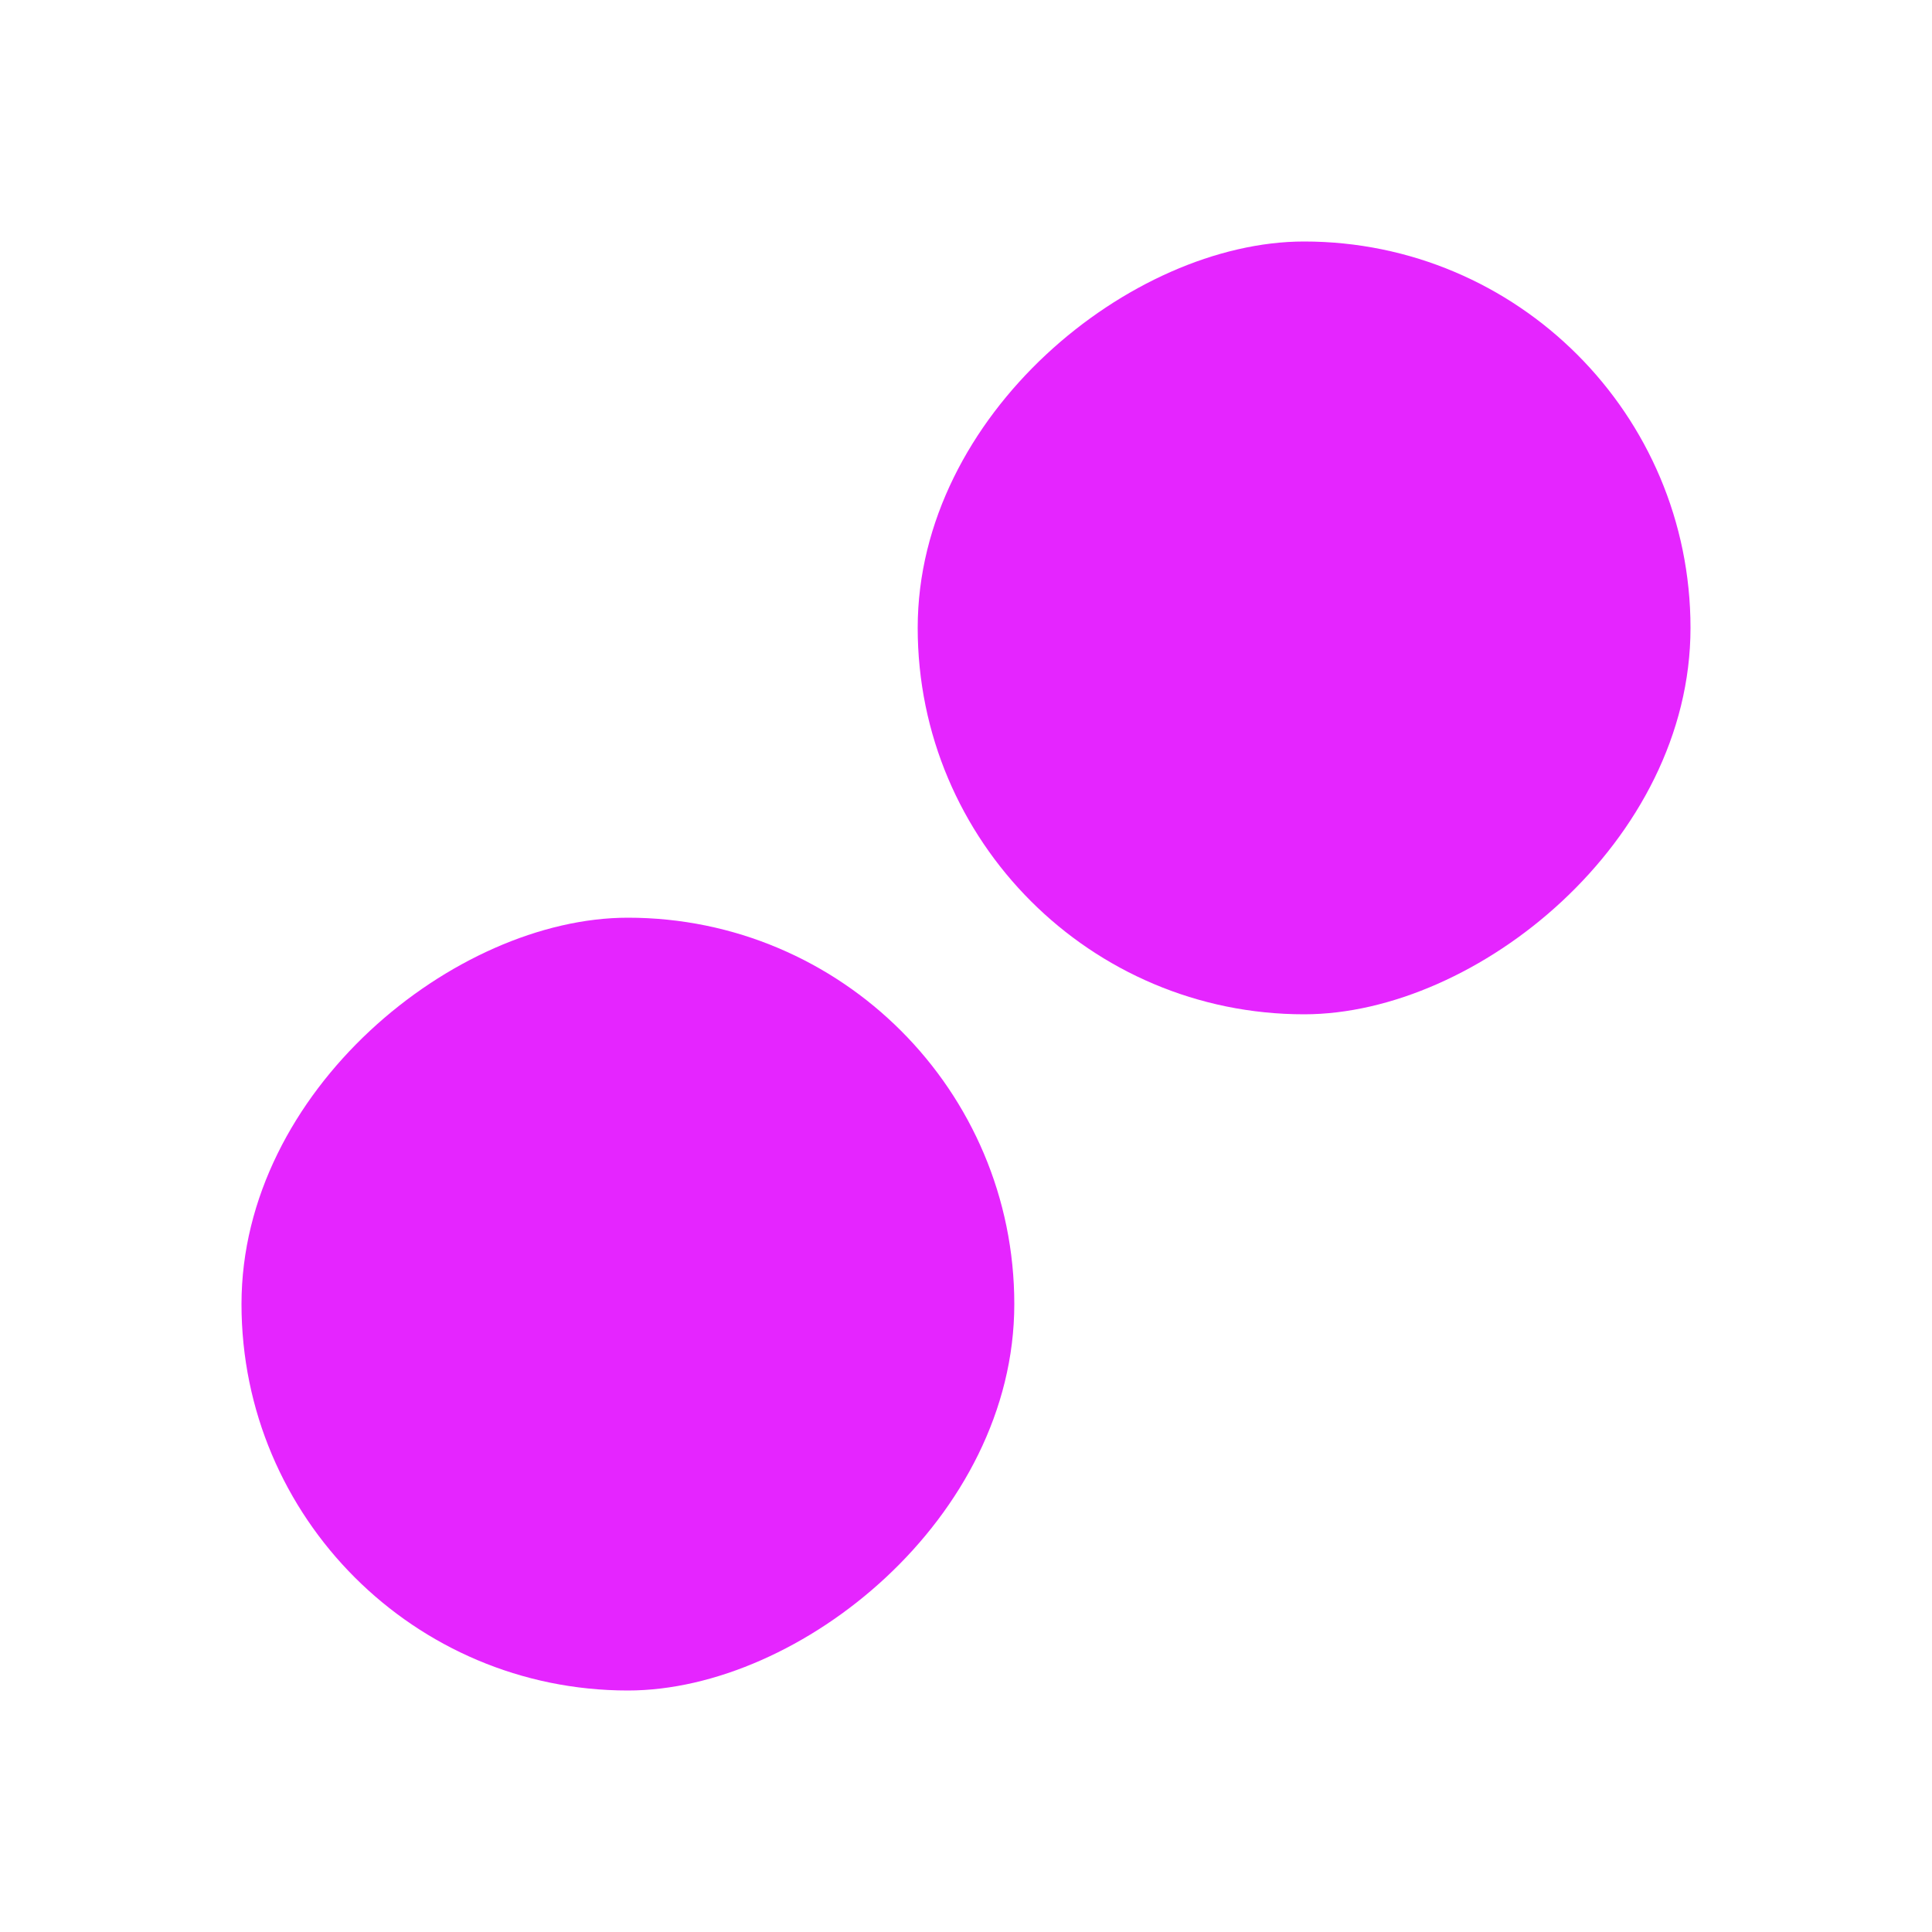
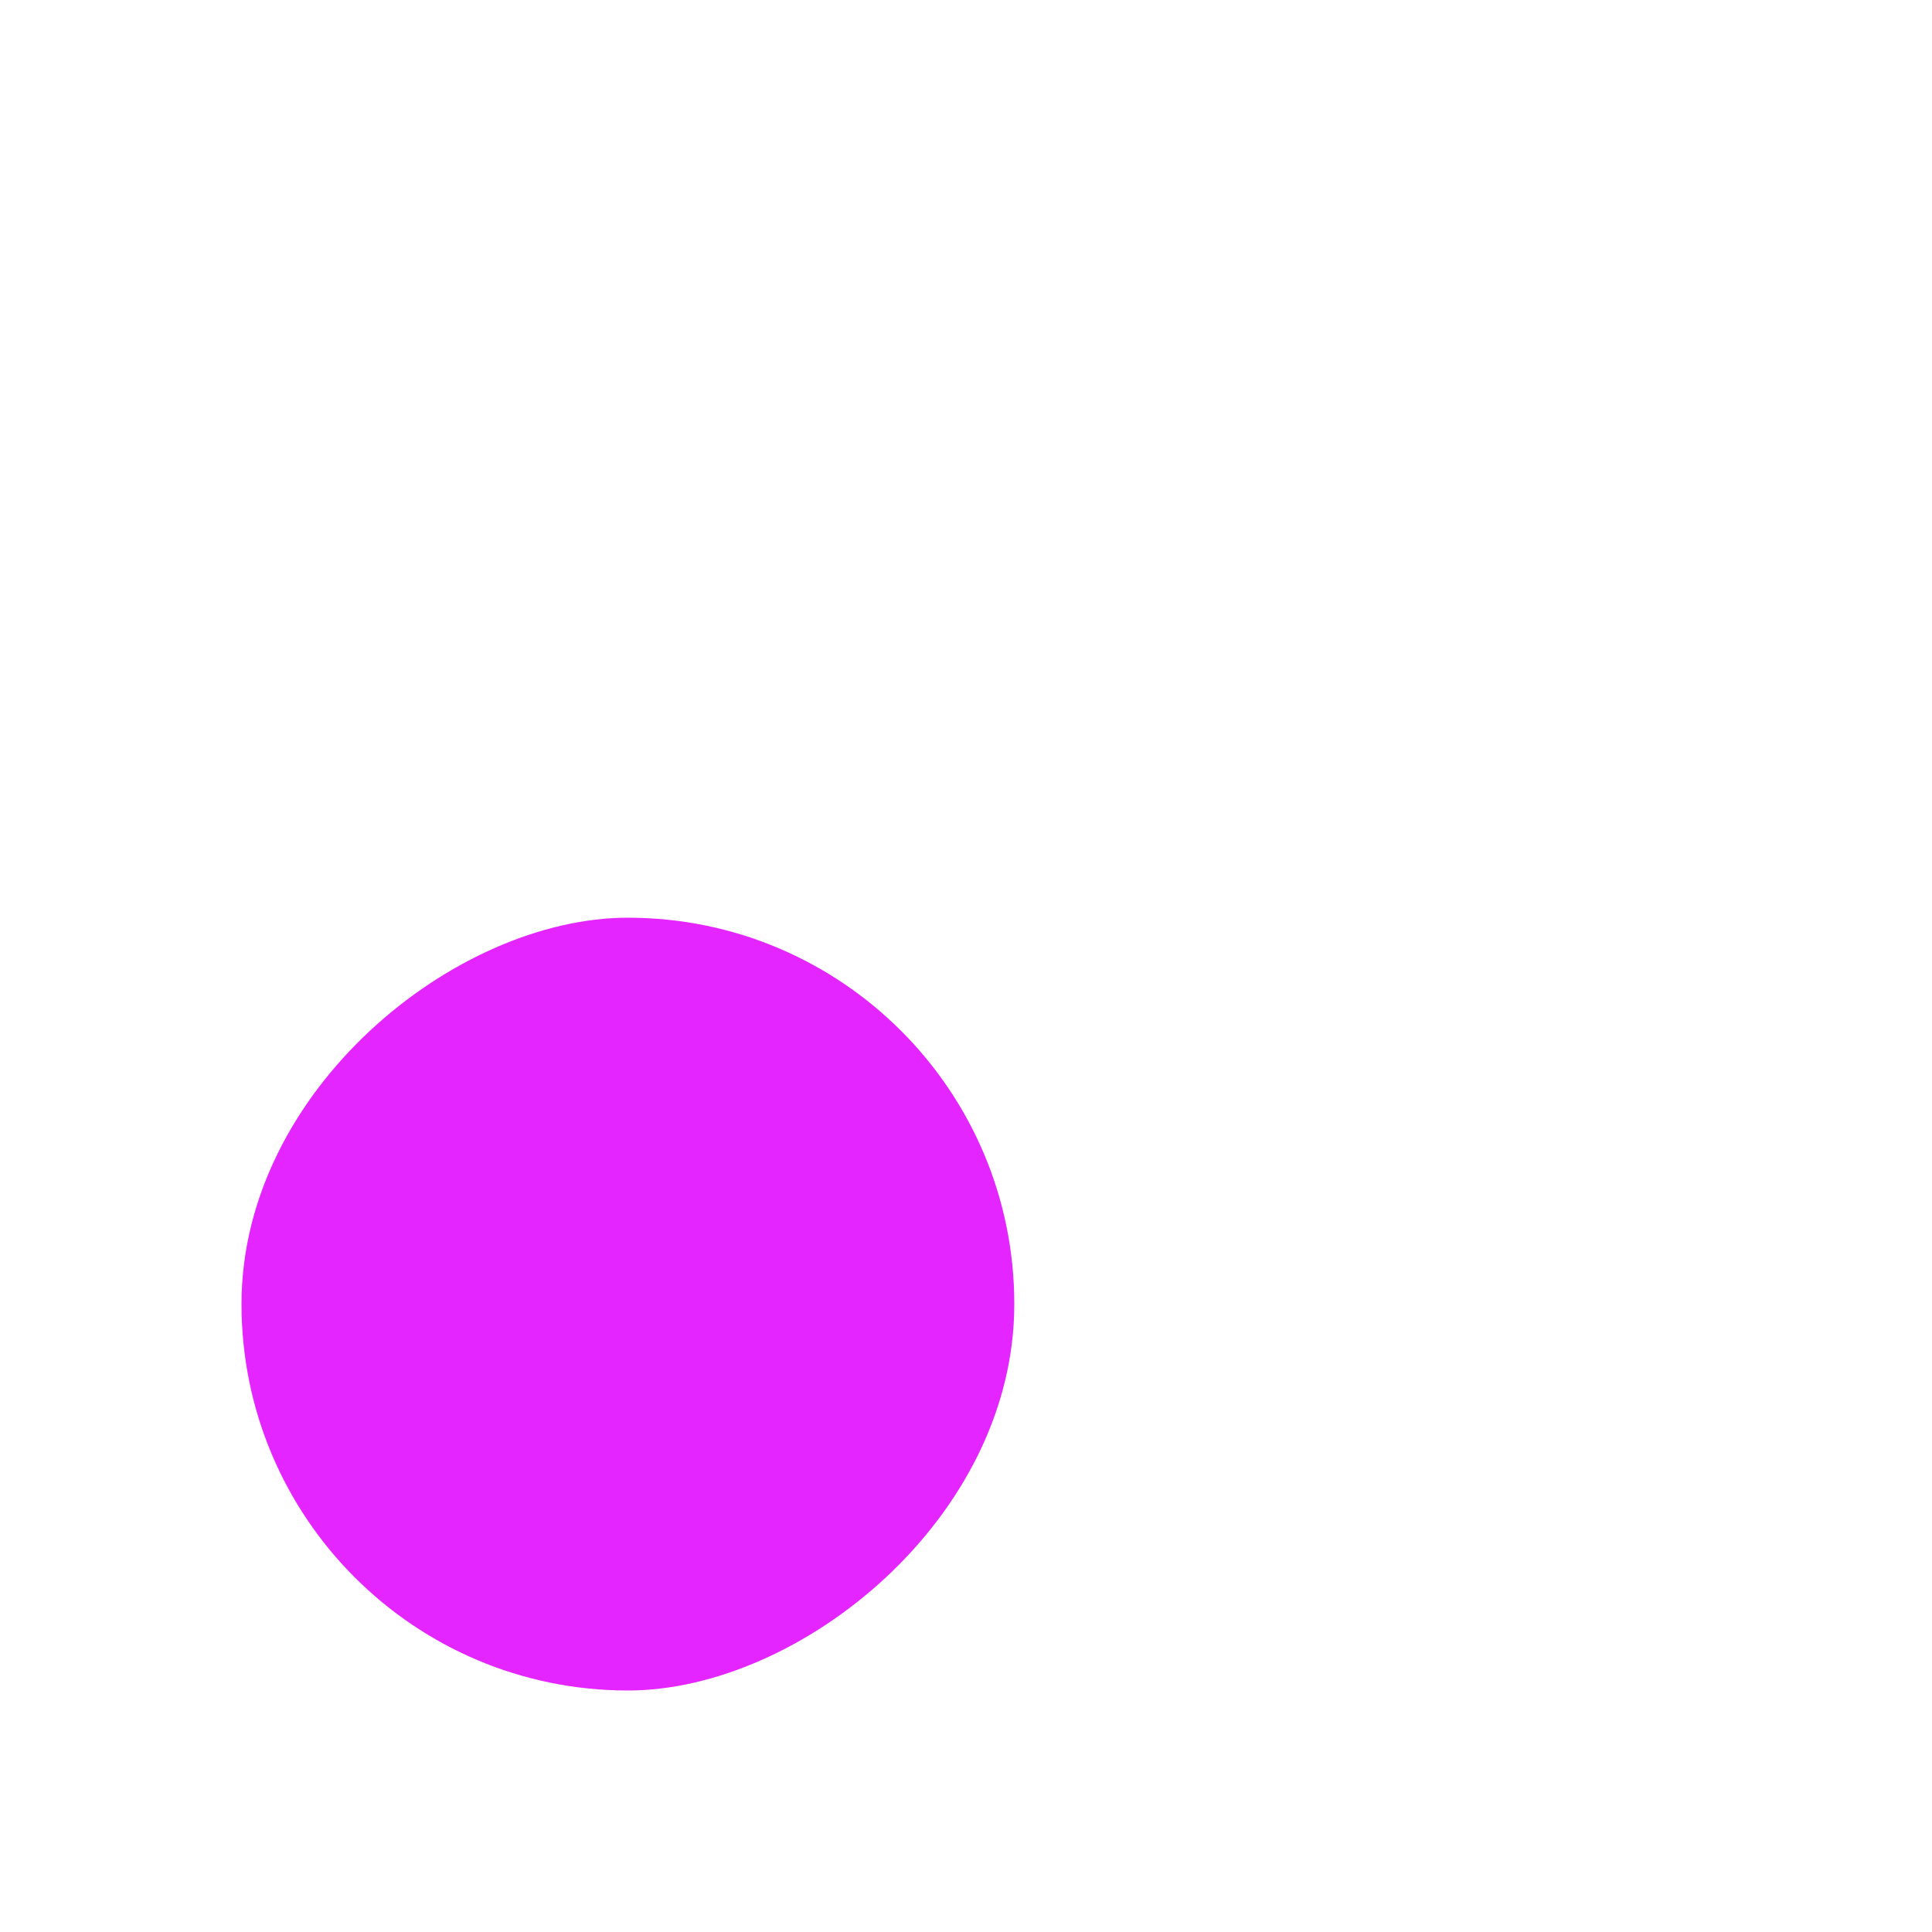
<svg xmlns="http://www.w3.org/2000/svg" width="40" height="40" viewBox="0 0 40 40" fill="none">
-   <rect x="35" y="5" width="16" height="16" rx="8" transform="rotate(90 35 5)" fill="#E525FF" />
  <rect x="21" y="19" width="16" height="16" rx="8" transform="rotate(90 21 19)" fill="#E525FF" />
</svg>